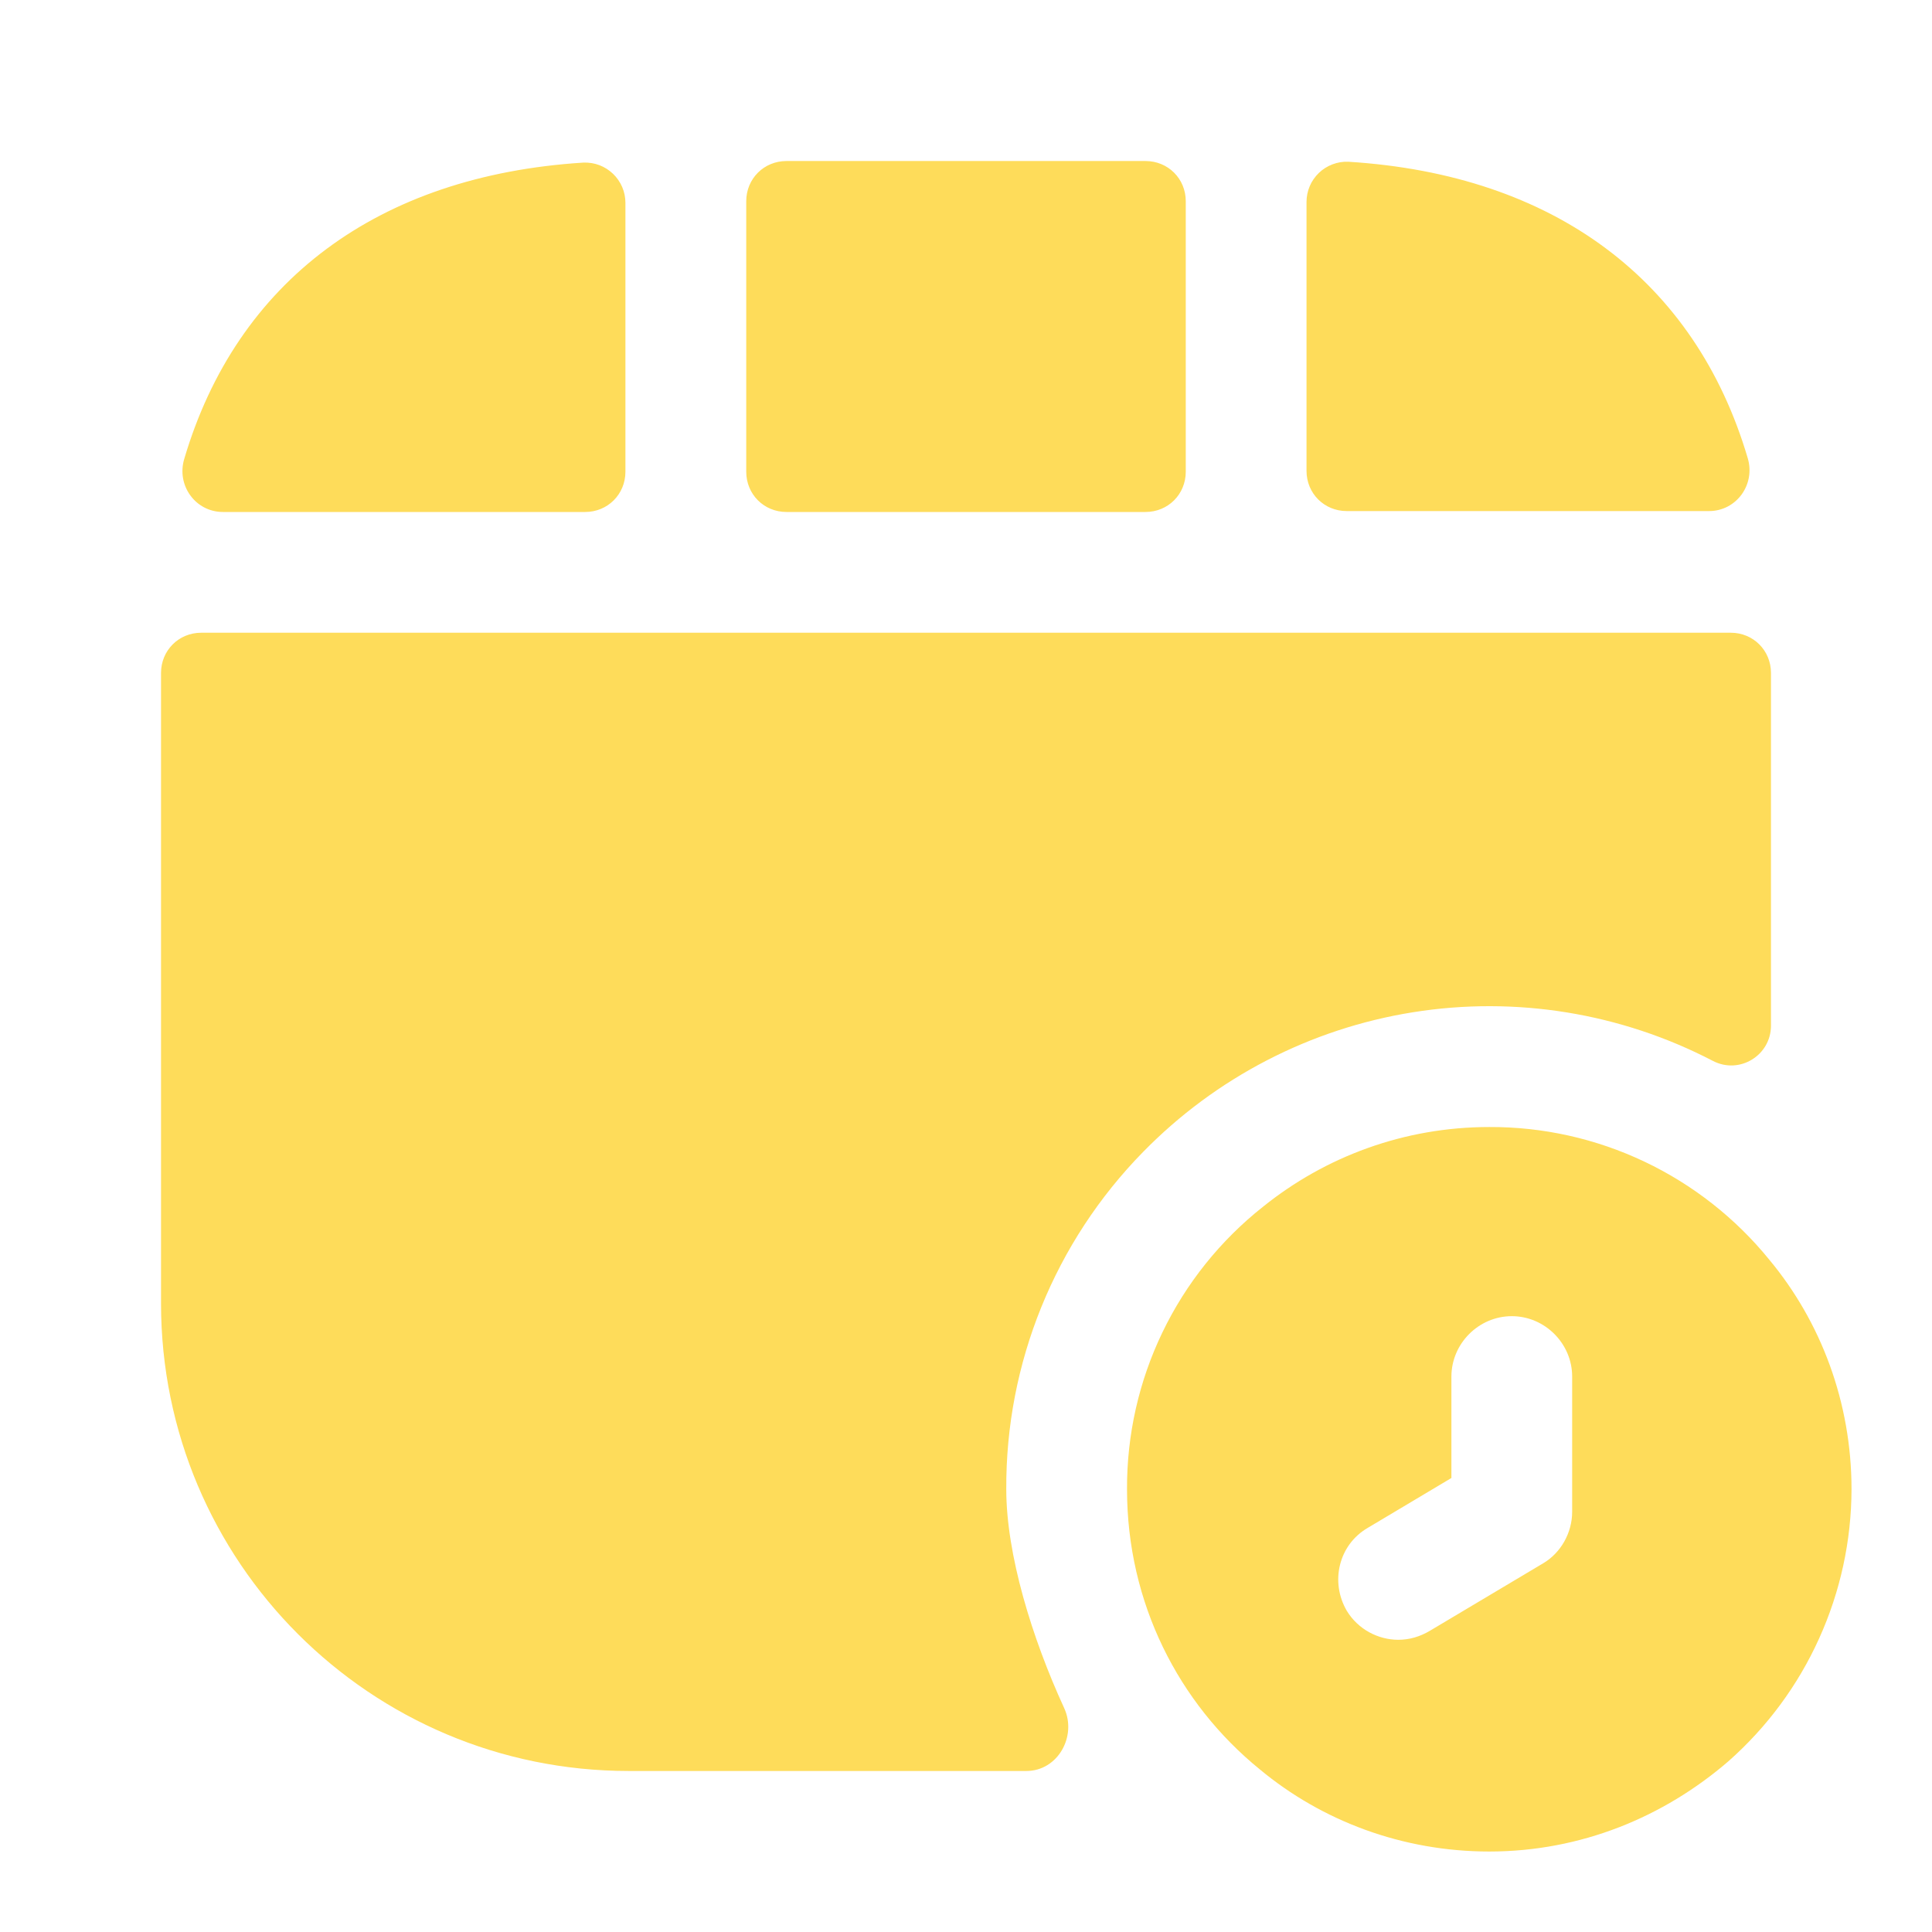
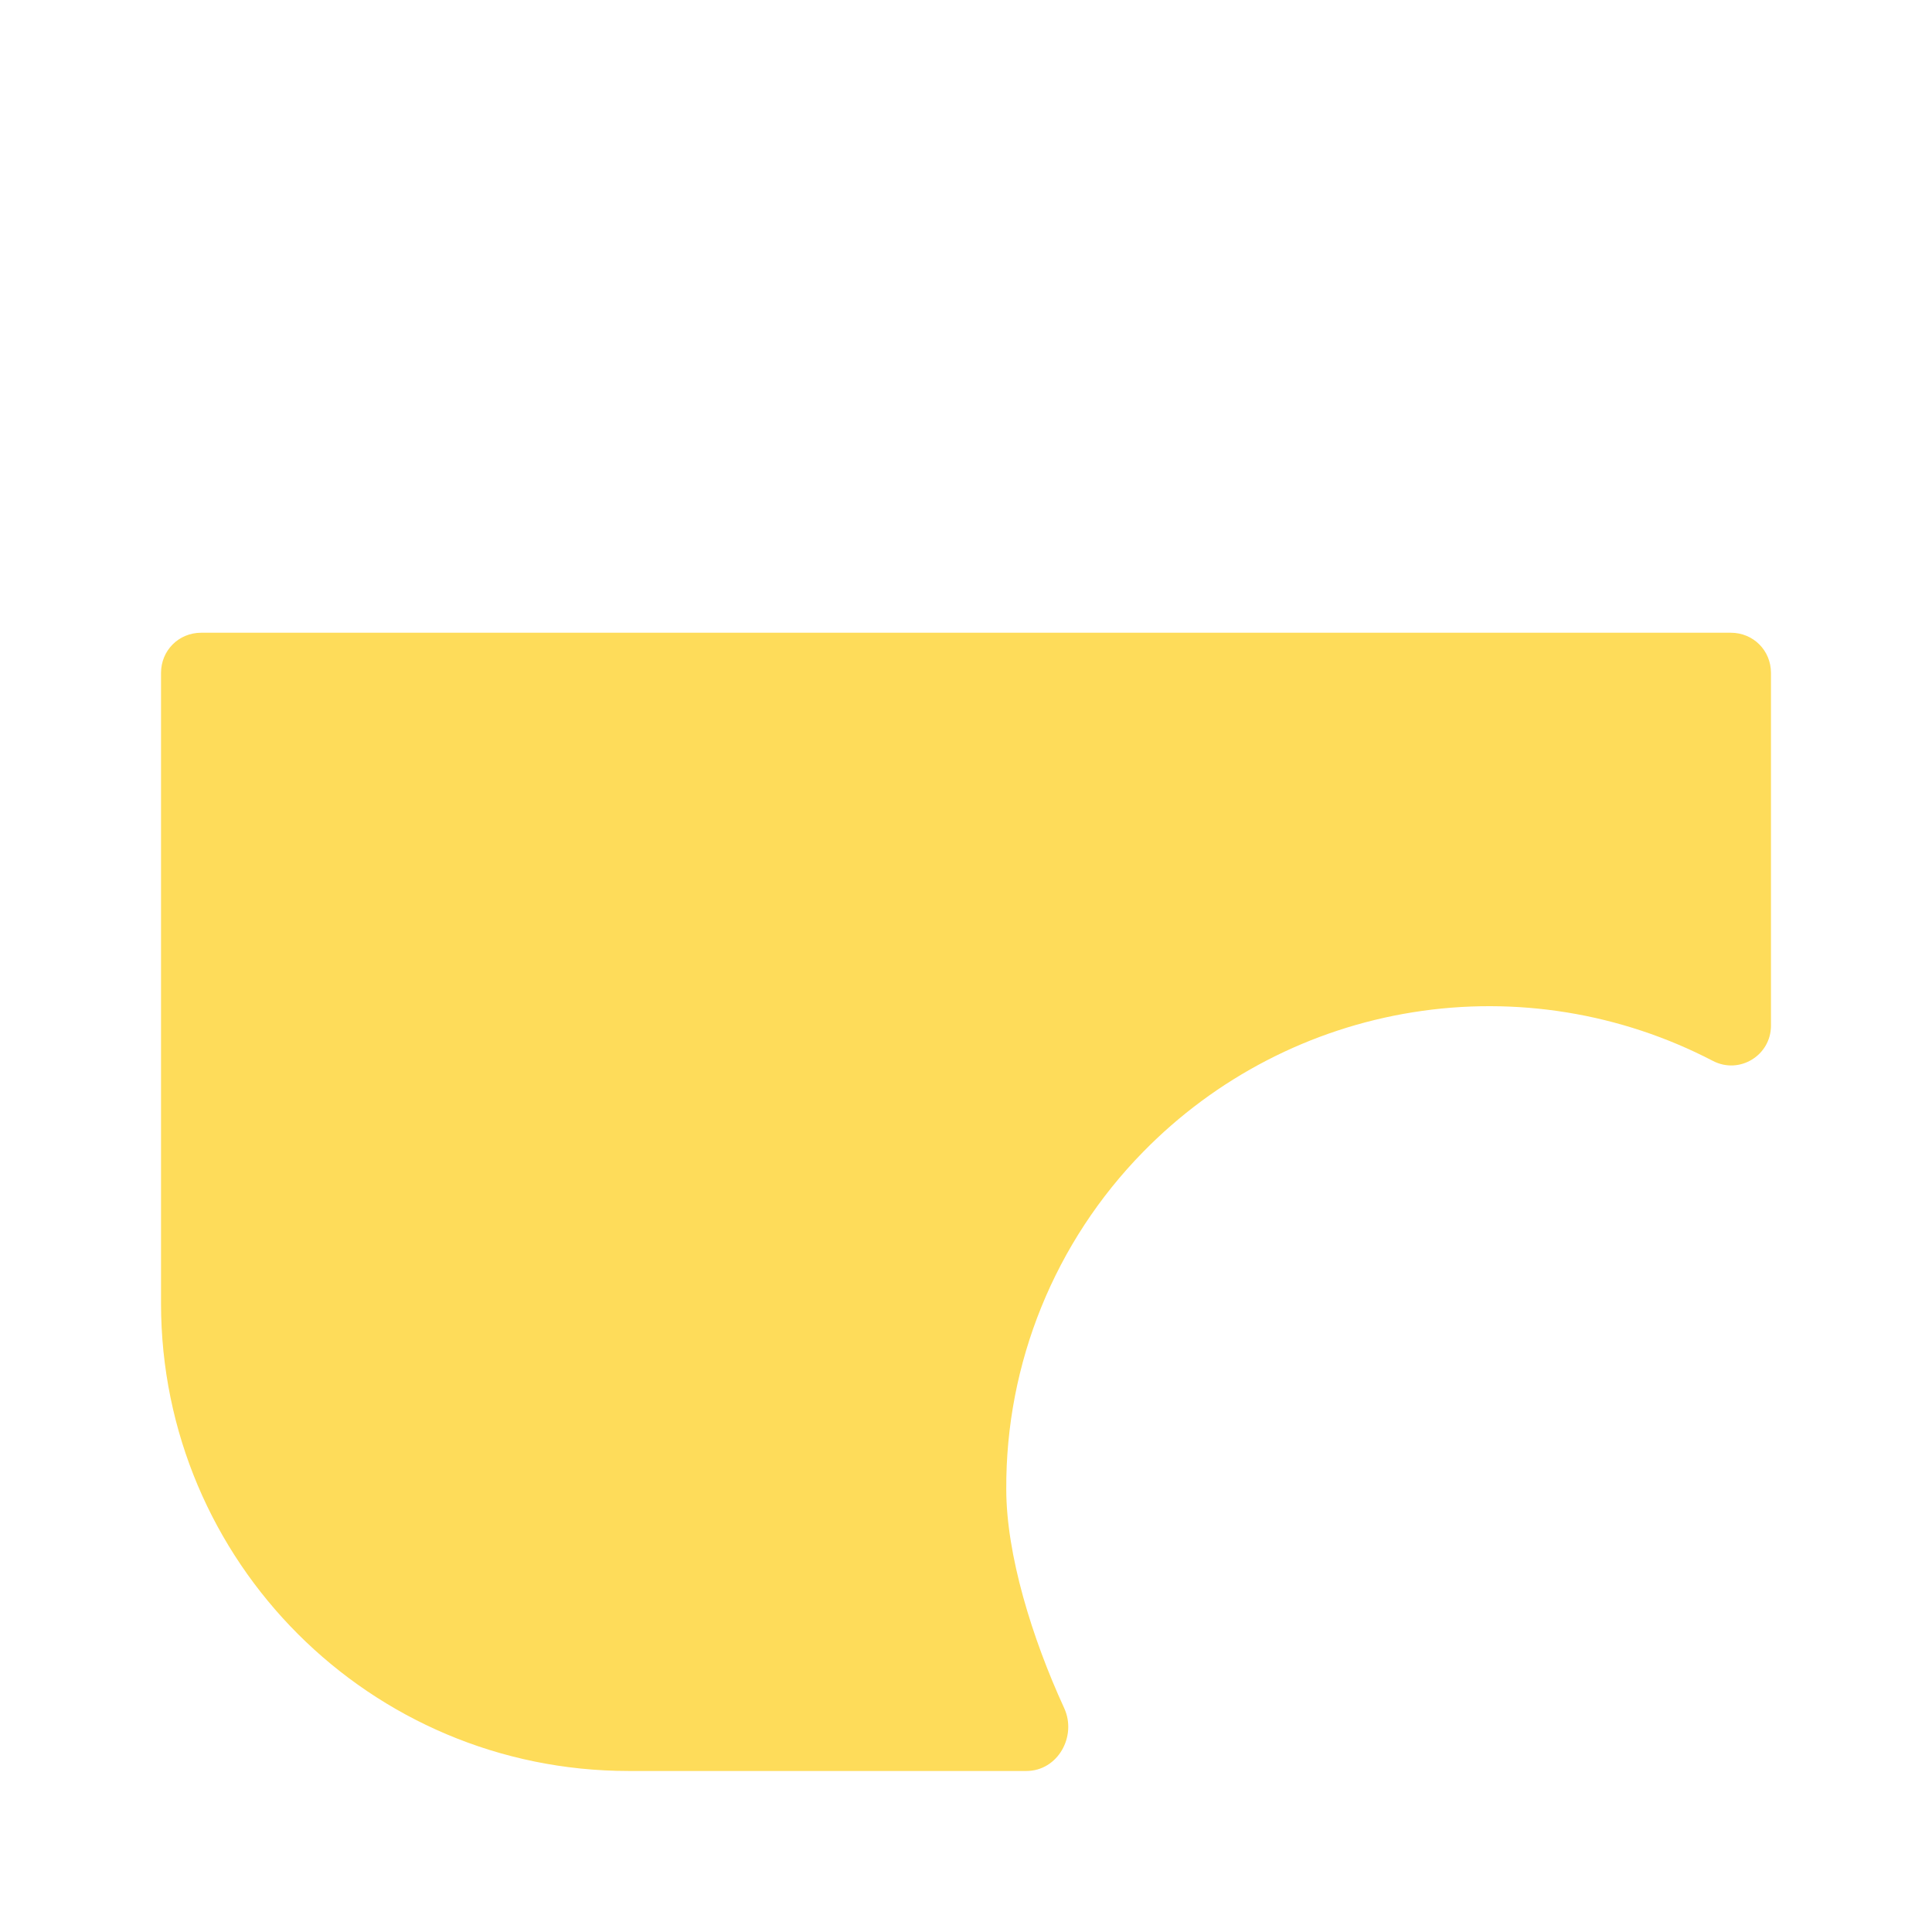
<svg xmlns="http://www.w3.org/2000/svg" width="32" height="32" viewBox="0 0 32 32" fill="none">
-   <path d="M29.307 20.867C28.747 20.177 28.039 19.621 27.236 19.24C26.433 18.859 25.555 18.663 24.667 18.667C23.253 18.667 21.947 19.16 20.92 19.987C20.214 20.545 19.644 21.256 19.254 22.067C18.863 22.878 18.663 23.767 18.667 24.667C18.667 26.547 19.52 28.213 20.867 29.307C21.893 30.16 23.227 30.667 24.667 30.667C26.187 30.667 27.56 30.093 28.627 29.173C29.266 28.609 29.779 27.916 30.13 27.139C30.482 26.362 30.665 25.52 30.667 24.667C30.667 23.227 30.16 21.893 29.307 20.867ZM26.04 25.04C26.04 25.387 25.853 25.72 25.56 25.893L23.68 27.013C23.52 27.107 23.347 27.16 23.16 27.16C22.827 27.16 22.493 26.987 22.307 26.68C22.027 26.2 22.173 25.587 22.653 25.307L24.04 24.48V22.8C24.04 22.253 24.493 21.8 25.04 21.8C25.587 21.8 26.04 22.253 26.04 22.8V25.04ZM19.64 7.813V3.333C19.64 2.96 19.347 2.667 18.973 2.667H13.027C12.653 2.667 12.36 2.96 12.36 3.333V7.813C12.36 8.187 12.653 8.48 13.027 8.48H18.973C19.347 8.48 19.64 8.187 19.64 7.813ZM9.665 2.693C6.252 2.907 3.919 4.667 3.052 7.6C2.919 8.04 3.239 8.48 3.692 8.48H9.692C10.065 8.48 10.359 8.187 10.359 7.813V3.36C10.359 3.27 10.341 3.181 10.306 3.099C10.27 3.016 10.219 2.941 10.154 2.879C10.089 2.817 10.013 2.768 9.929 2.736C9.845 2.704 9.755 2.69 9.665 2.693ZM22.333 2.679C25.747 2.892 28.08 4.652 28.947 7.585C29.08 8.025 28.76 8.465 28.307 8.465H22.307C21.933 8.465 21.64 8.172 21.64 7.799V3.345C21.64 3.256 21.658 3.167 21.693 3.084C21.728 3.001 21.78 2.927 21.845 2.864C21.909 2.802 21.986 2.754 22.07 2.722C22.154 2.69 22.244 2.675 22.333 2.679Z" fill="#FEDC5A" />
  <path d="M29.333 11.147V16.987C29.333 17.48 28.813 17.8 28.373 17.573C26.847 16.778 25.104 16.494 23.404 16.766C21.704 17.037 20.137 17.849 18.933 19.08C17.471 20.571 16.656 22.578 16.667 24.667C16.667 25.747 17.093 27.133 17.627 28.293C17.84 28.76 17.52 29.333 17 29.333H10.413C6.133 29.333 2.667 25.867 2.667 21.587V11.147C2.667 10.773 2.96 10.48 3.333 10.48H28.667C29.04 10.48 29.333 10.773 29.333 11.147Z" fill="#FEDC5A" />
</svg>